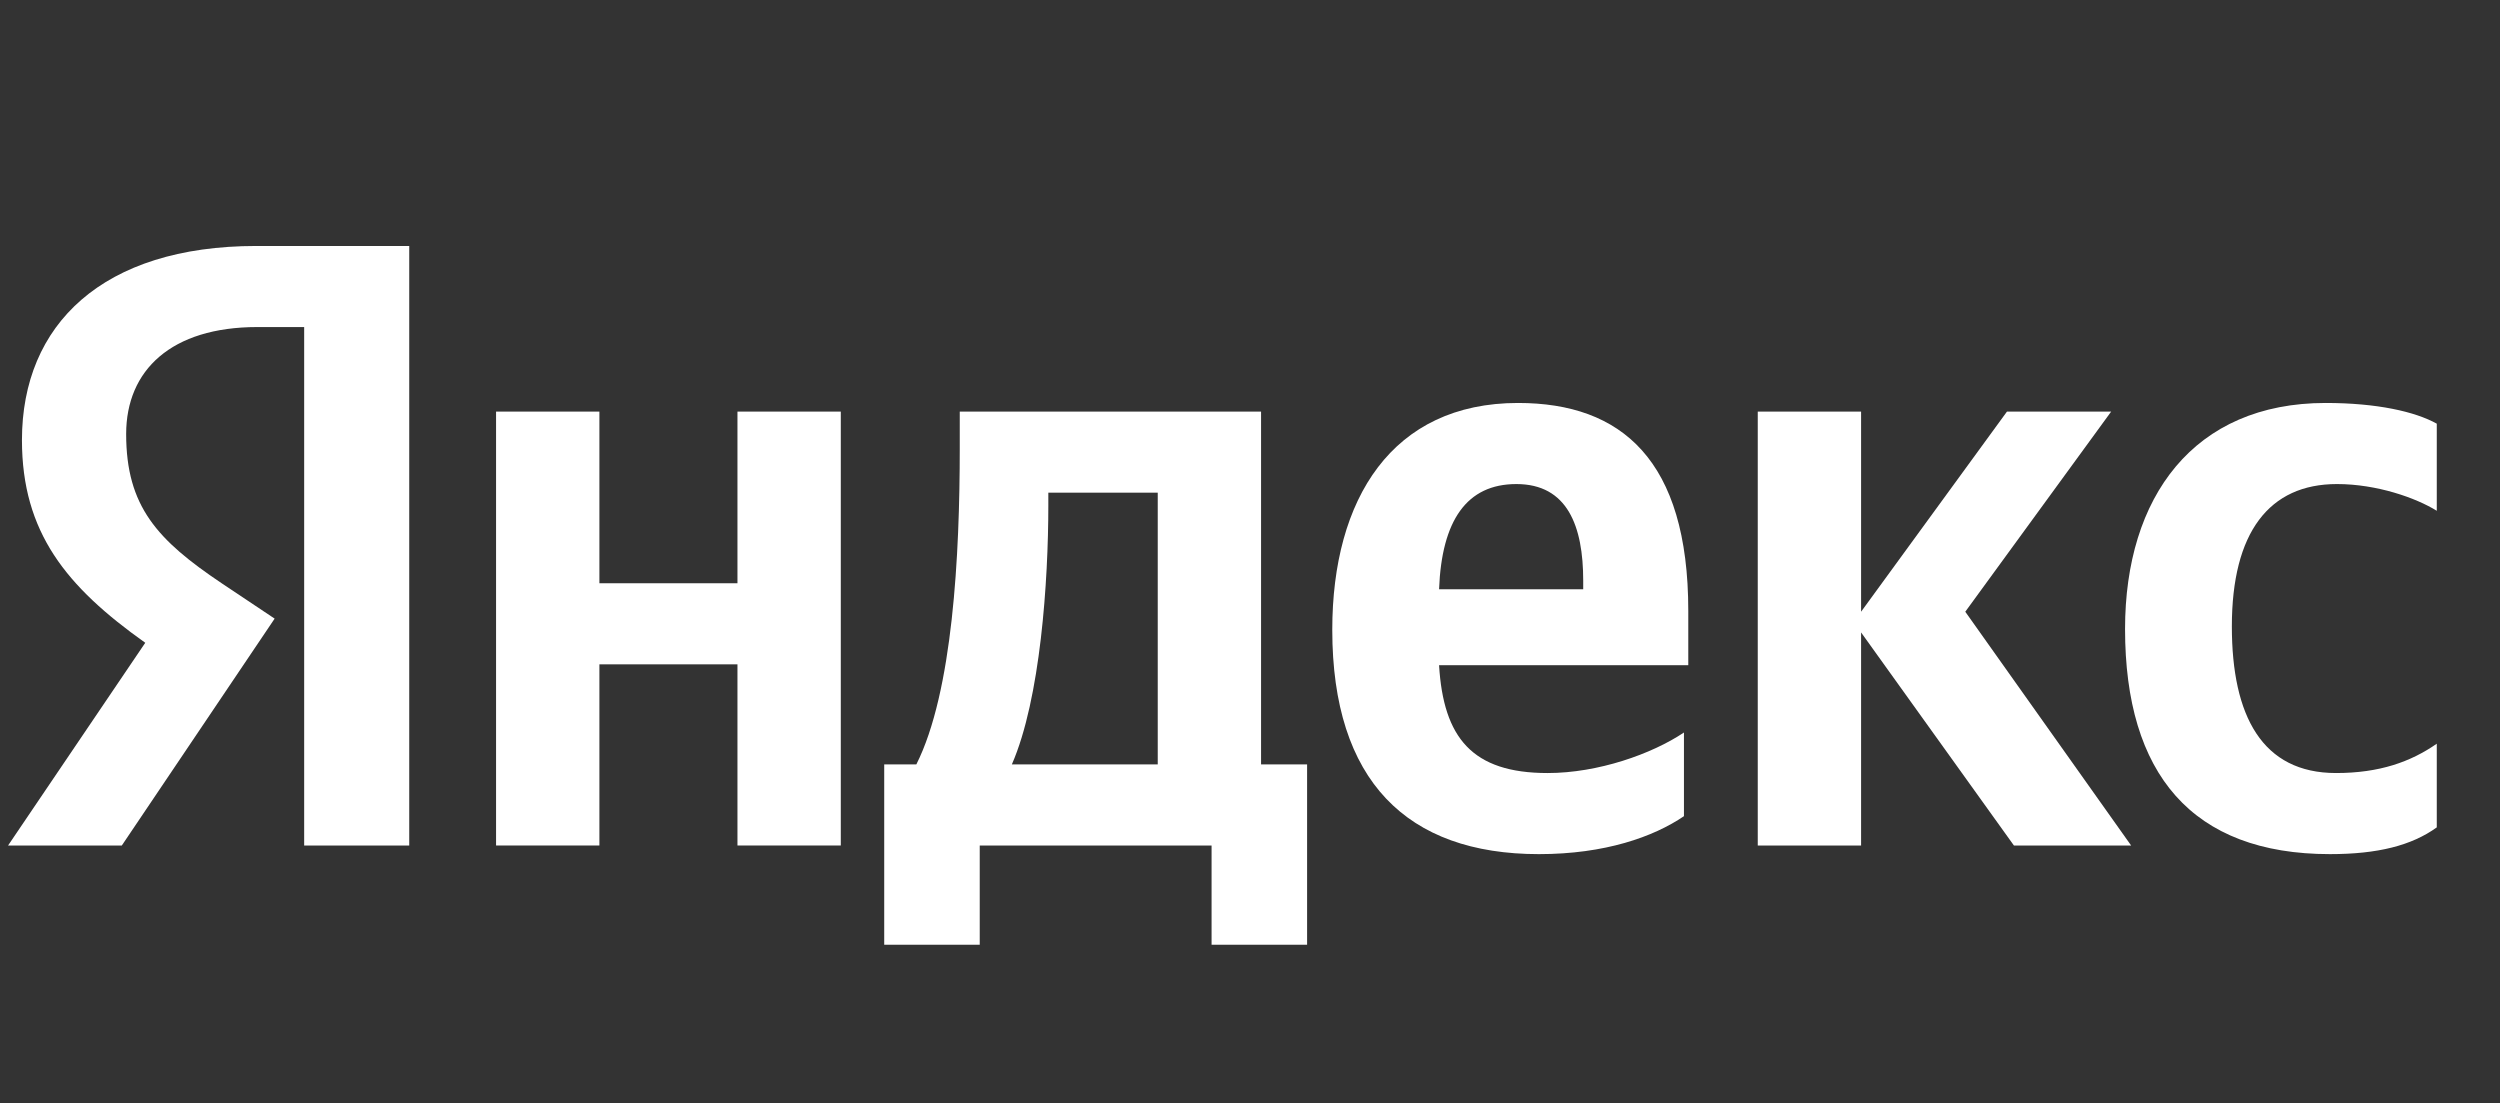
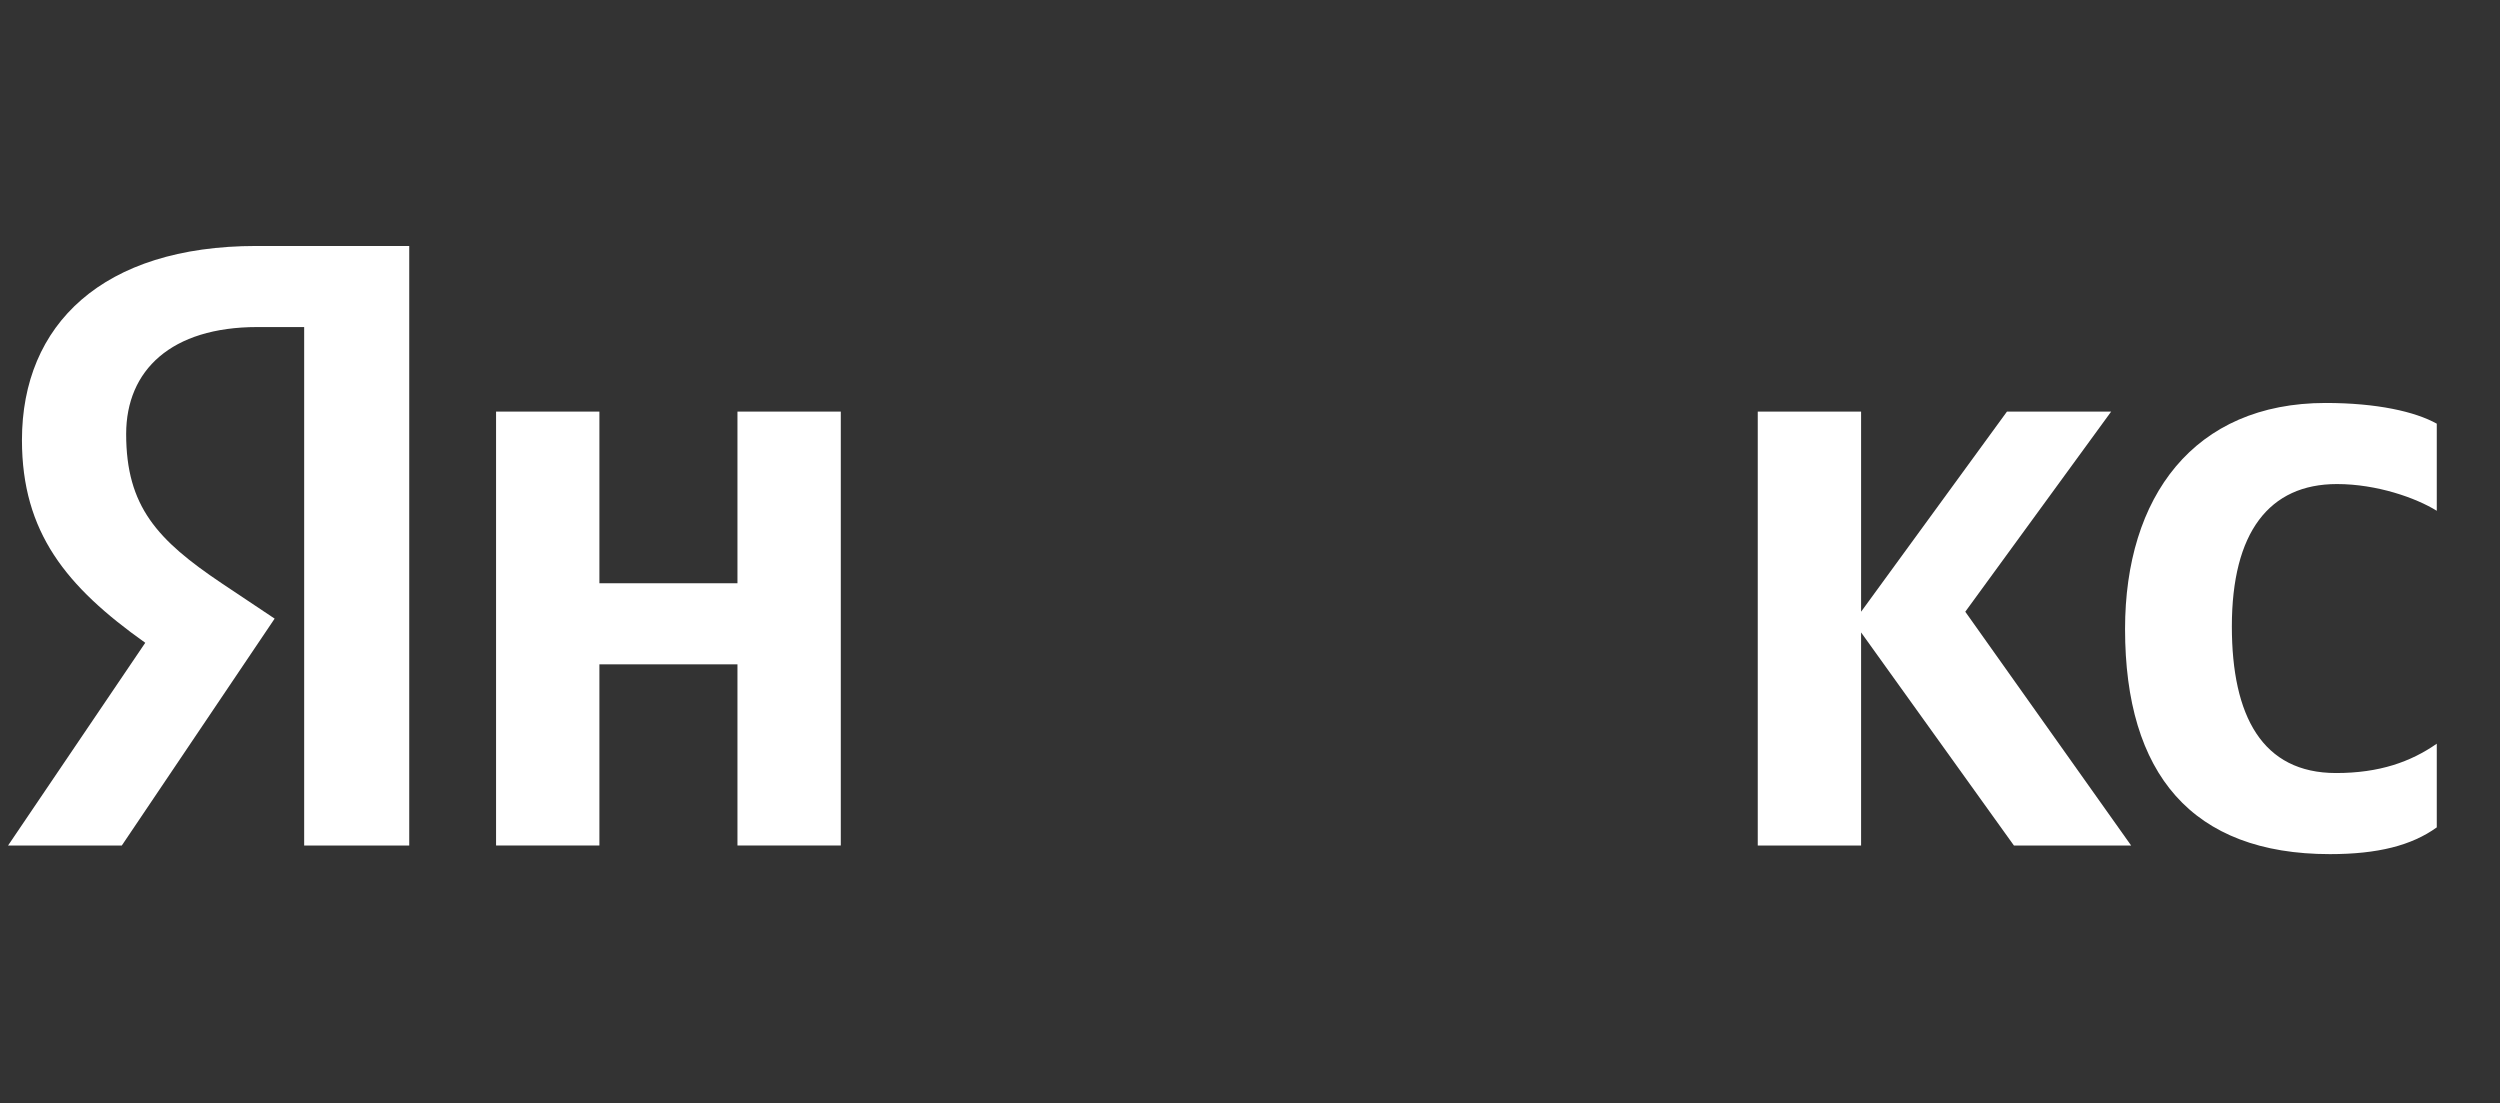
<svg xmlns="http://www.w3.org/2000/svg" width="1860" height="821" viewBox="0 0 1860 821" fill="none">
  <rect x="0" y="0" width="1860" height="821" fill="#333333" stroke="none" />
  <g clip-path="url(#clip0_2643_83)">
    <path d="M226.299 243.328H191.413C127.455 243.328 93.862 275.42 93.862 322.911C93.862 376.824 117.119 401.852 164.926 433.945L204.332 460.257L90.632 629.051H6L108.073 478.228C49.285 436.509 16.334 396.077 16.334 327.404C16.334 241.405 76.417 183 190.768 183H304.469V629.051H226.299V243.328Z" fill="white" />
-     <path d="M861.36 568.721H752.824C774.142 519.944 779.956 432.017 779.956 376.181V366.555H861.36V568.721ZM938.23 306.225H714.061V333.823C714.061 412.763 708.892 514.81 681.758 568.721H657.855V702.86H728.92V629.051H901.411V702.86H972.48V568.721H938.23V306.225Z" fill="white" />
    <path d="M548.673 433.943H445.951V306.227H369.074V629.049H445.951V494.273H548.673V629.049H625.549V306.227H548.673V433.943Z" fill="white" />
    <path d="M1738.67 360.138C1768.39 360.138 1797.46 370.405 1812.96 380.031V315.209C1796.81 306.224 1768.39 299.807 1730.27 299.807C1632.08 299.807 1581.04 369.764 1581.04 467.956C1581.04 575.783 1630.78 635.47 1733.5 635.47C1769.04 635.47 1794.24 629.051 1812.96 615.574V553.316C1793.59 566.795 1770.34 575.137 1738.02 575.137C1683.12 575.137 1660.5 532.782 1660.5 466.033C1660.5 396.078 1688.28 360.138 1738.67 360.138Z" fill="white" />
    <path d="M1570.71 306.225H1493.18L1384.65 455.123V306.225H1307.77V629.051H1384.65V470.525L1498.35 629.051H1585.56L1462.17 455.123L1570.71 306.225Z" fill="white" />
-     <path d="M1177.91 438.437H1070.67C1072.61 387.094 1091.34 360.139 1128.17 360.139C1166.29 360.139 1177.91 391.586 1177.91 432.018V438.437ZM1129.46 299.807C1035.79 299.807 991.211 371.047 991.211 468.6C991.211 580.918 1046.77 635.471 1144.97 635.471C1194.06 635.471 1230.24 622.633 1252.86 607.229V544.977C1228.95 561.021 1188.9 575.14 1151.43 575.14C1095.22 575.14 1073.9 548.828 1070.67 494.917H1256.08V454.482C1256.08 342.166 1206.34 299.807 1129.46 299.807Z" fill="white" />
  </g>
  <defs>
    <clipPath id="clip0_2643_83">
      <rect width="1859.75" height="820.128" fill="white" transform="translate(0.125)" />
    </clipPath>
  </defs>
</svg>